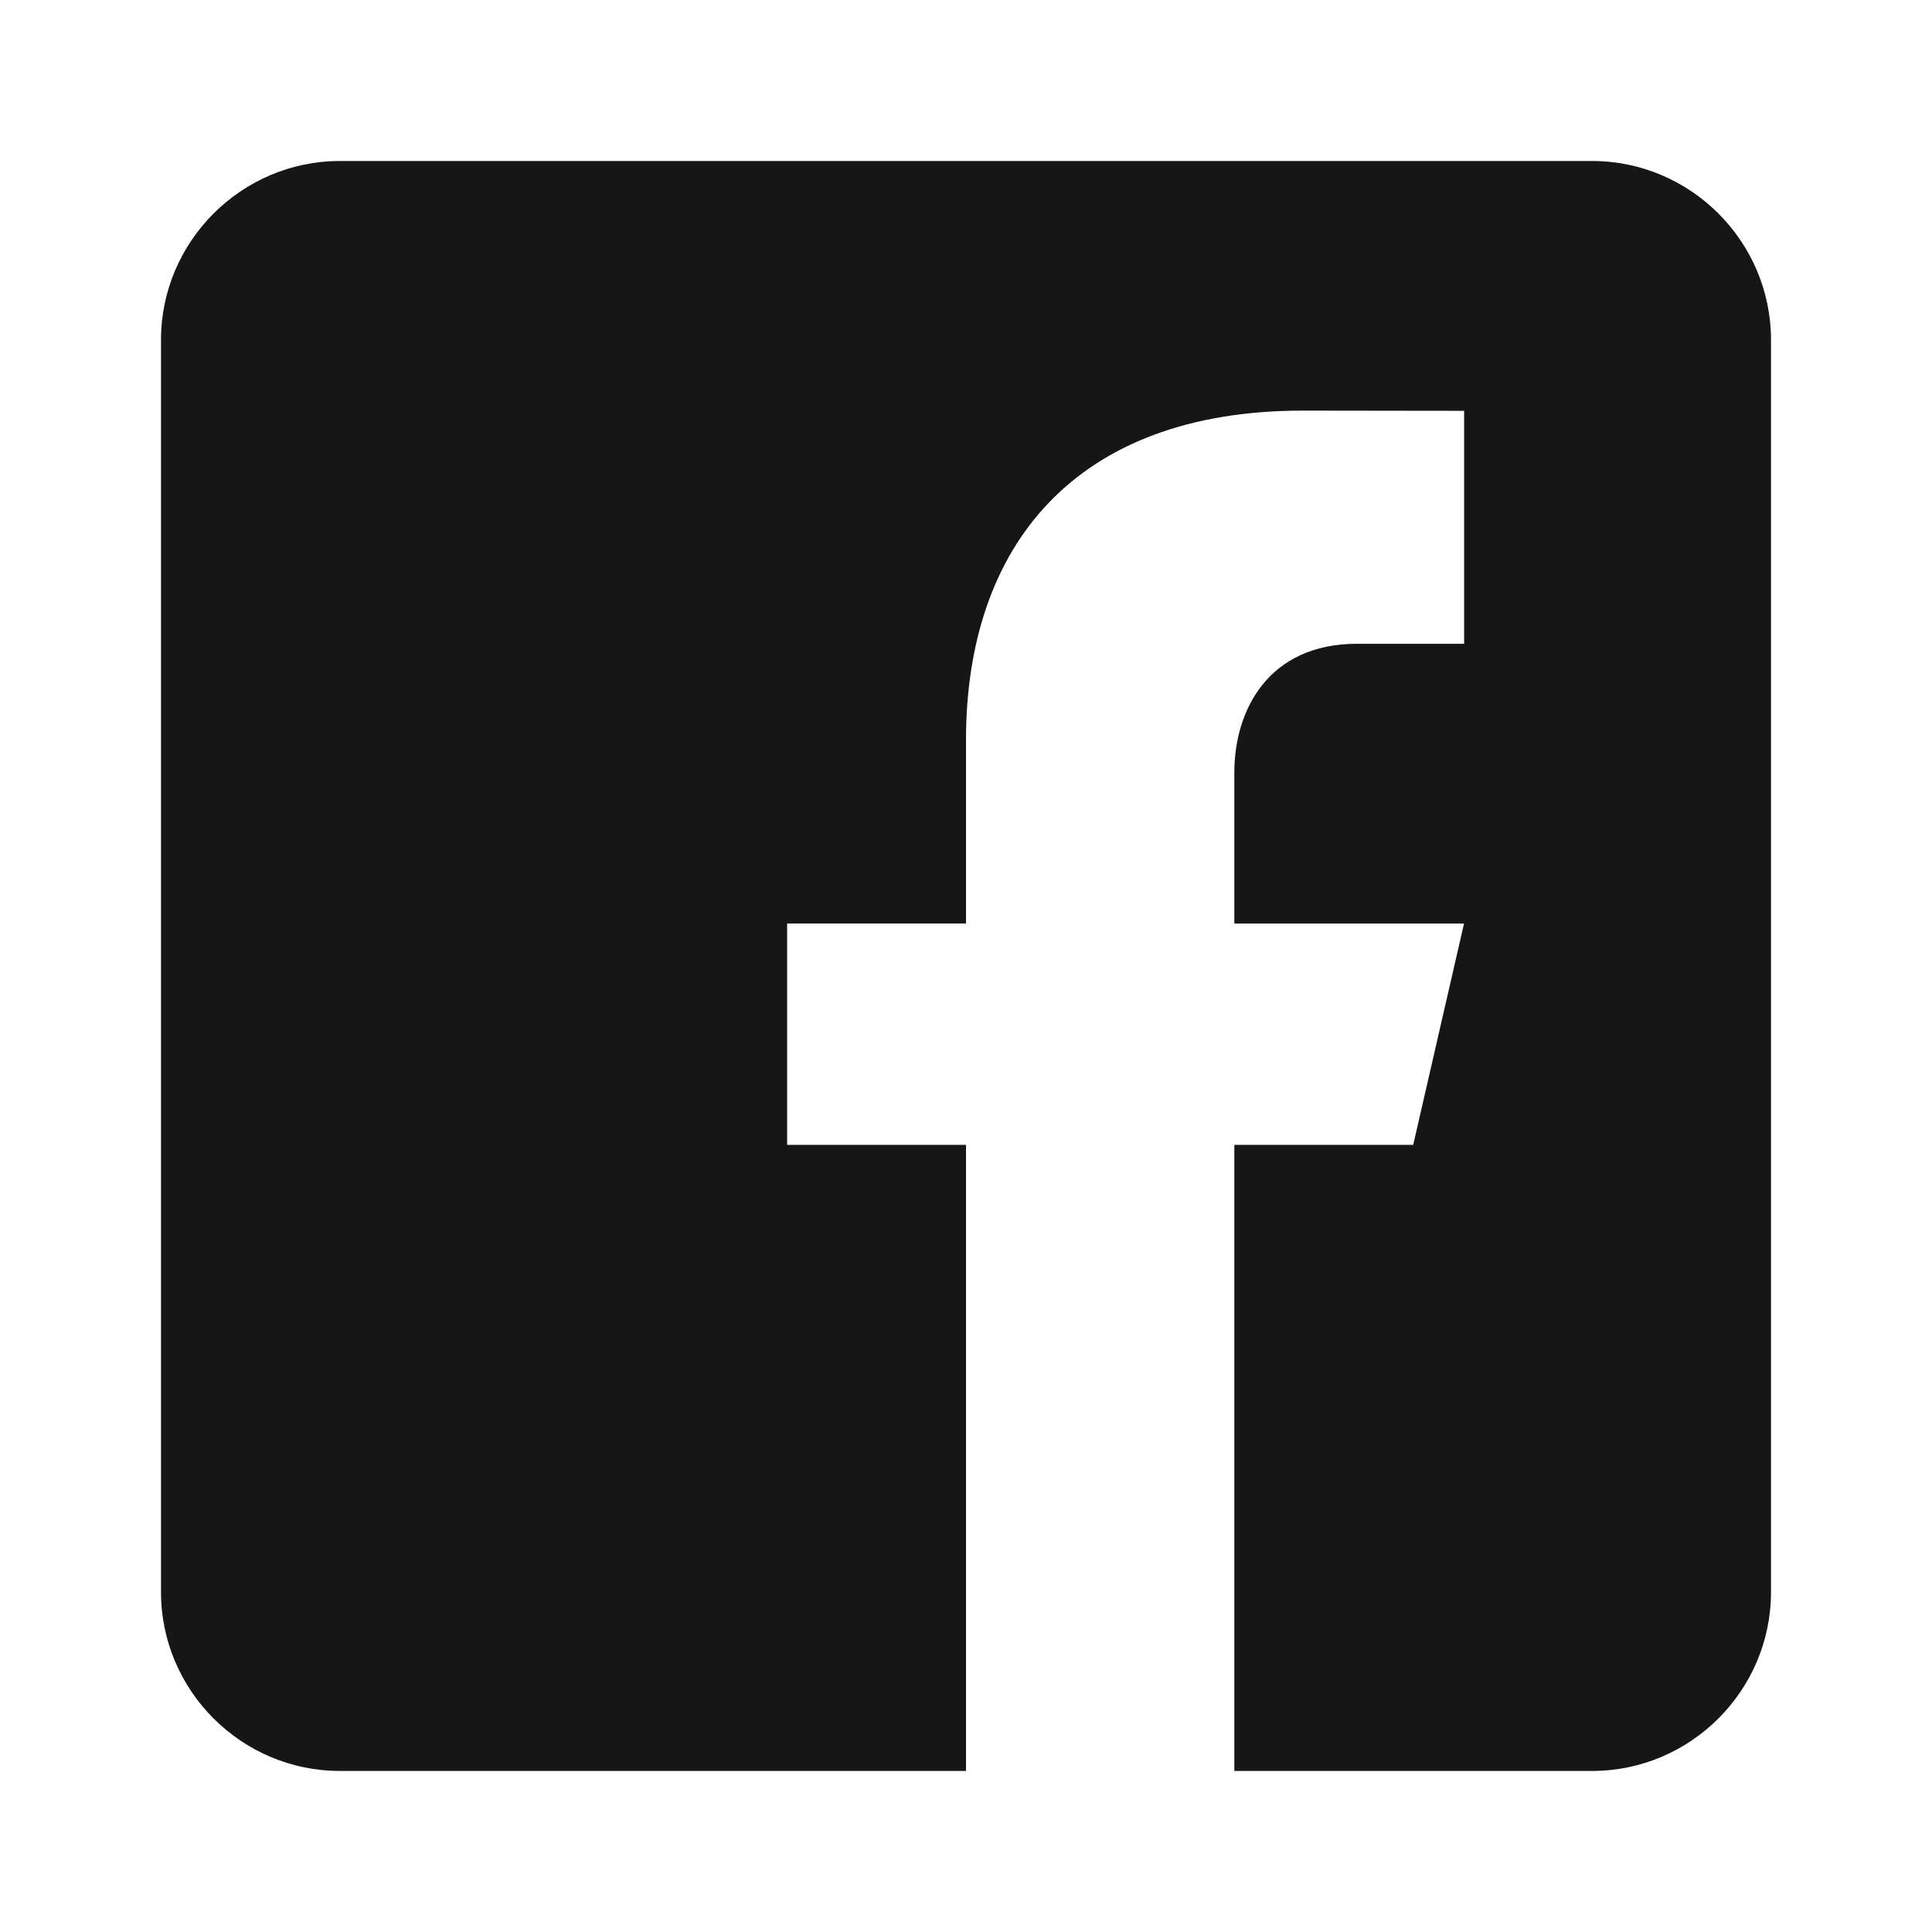
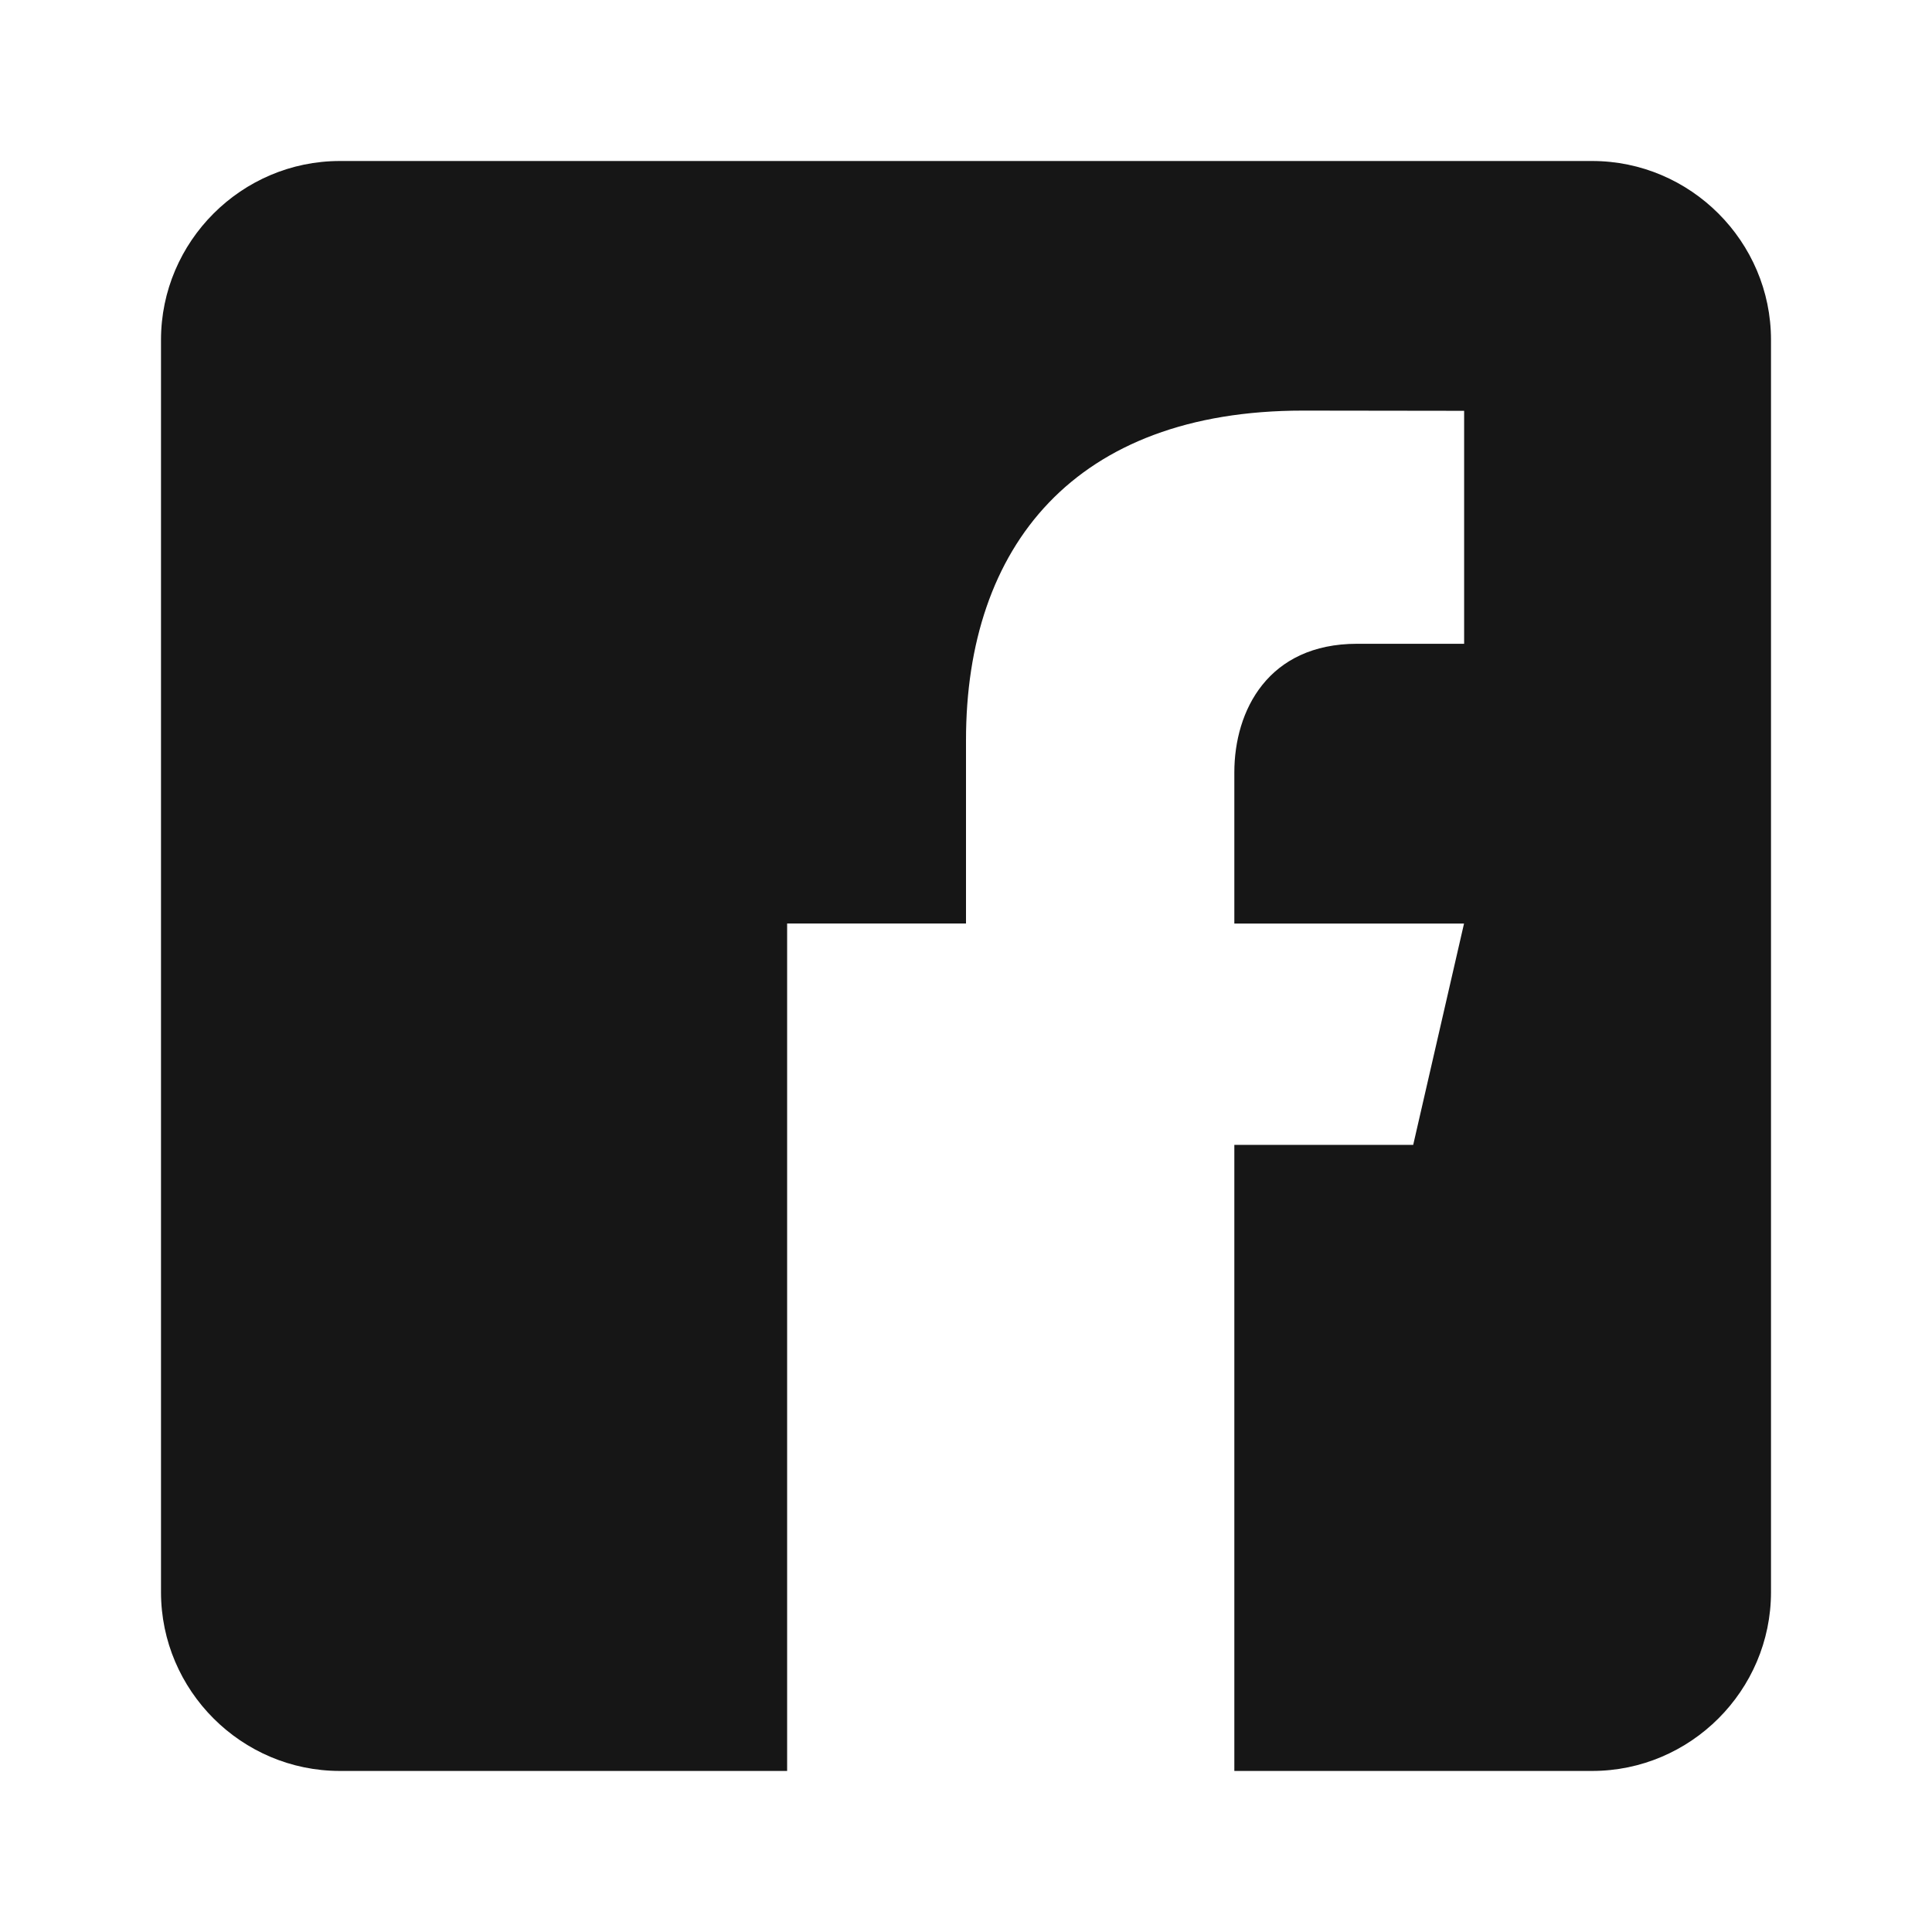
<svg xmlns="http://www.w3.org/2000/svg" width="36" height="36" viewBox="0 0 36 36" fill="none">
-   <path d="M29.667 3H6.333C4.5 3 3 4.5 3 6.333V29.666C3 31.501 4.5 32.999 6.333 32.999H18V21.333H14.667V17.208H18V13.791C18 10.184 20.02 7.651 24.277 7.651L27.282 7.655V11.996H25.287C23.63 11.996 23 13.239 23 14.393V17.209H27.28L26.333 21.333H23V32.999H29.667C31.5 32.999 33 31.501 33 29.666V6.333C33 4.5 31.5 3 29.667 3Z" fill="#161616" />
+   <path d="M29.667 3H6.333C4.5 3 3 4.5 3 6.333V29.666C3 31.501 4.5 32.999 6.333 32.999H18H14.667V17.208H18V13.791C18 10.184 20.02 7.651 24.277 7.651L27.282 7.655V11.996H25.287C23.63 11.996 23 13.239 23 14.393V17.209H27.28L26.333 21.333H23V32.999H29.667C31.5 32.999 33 31.501 33 29.666V6.333C33 4.5 31.5 3 29.667 3Z" fill="#161616" />
</svg>